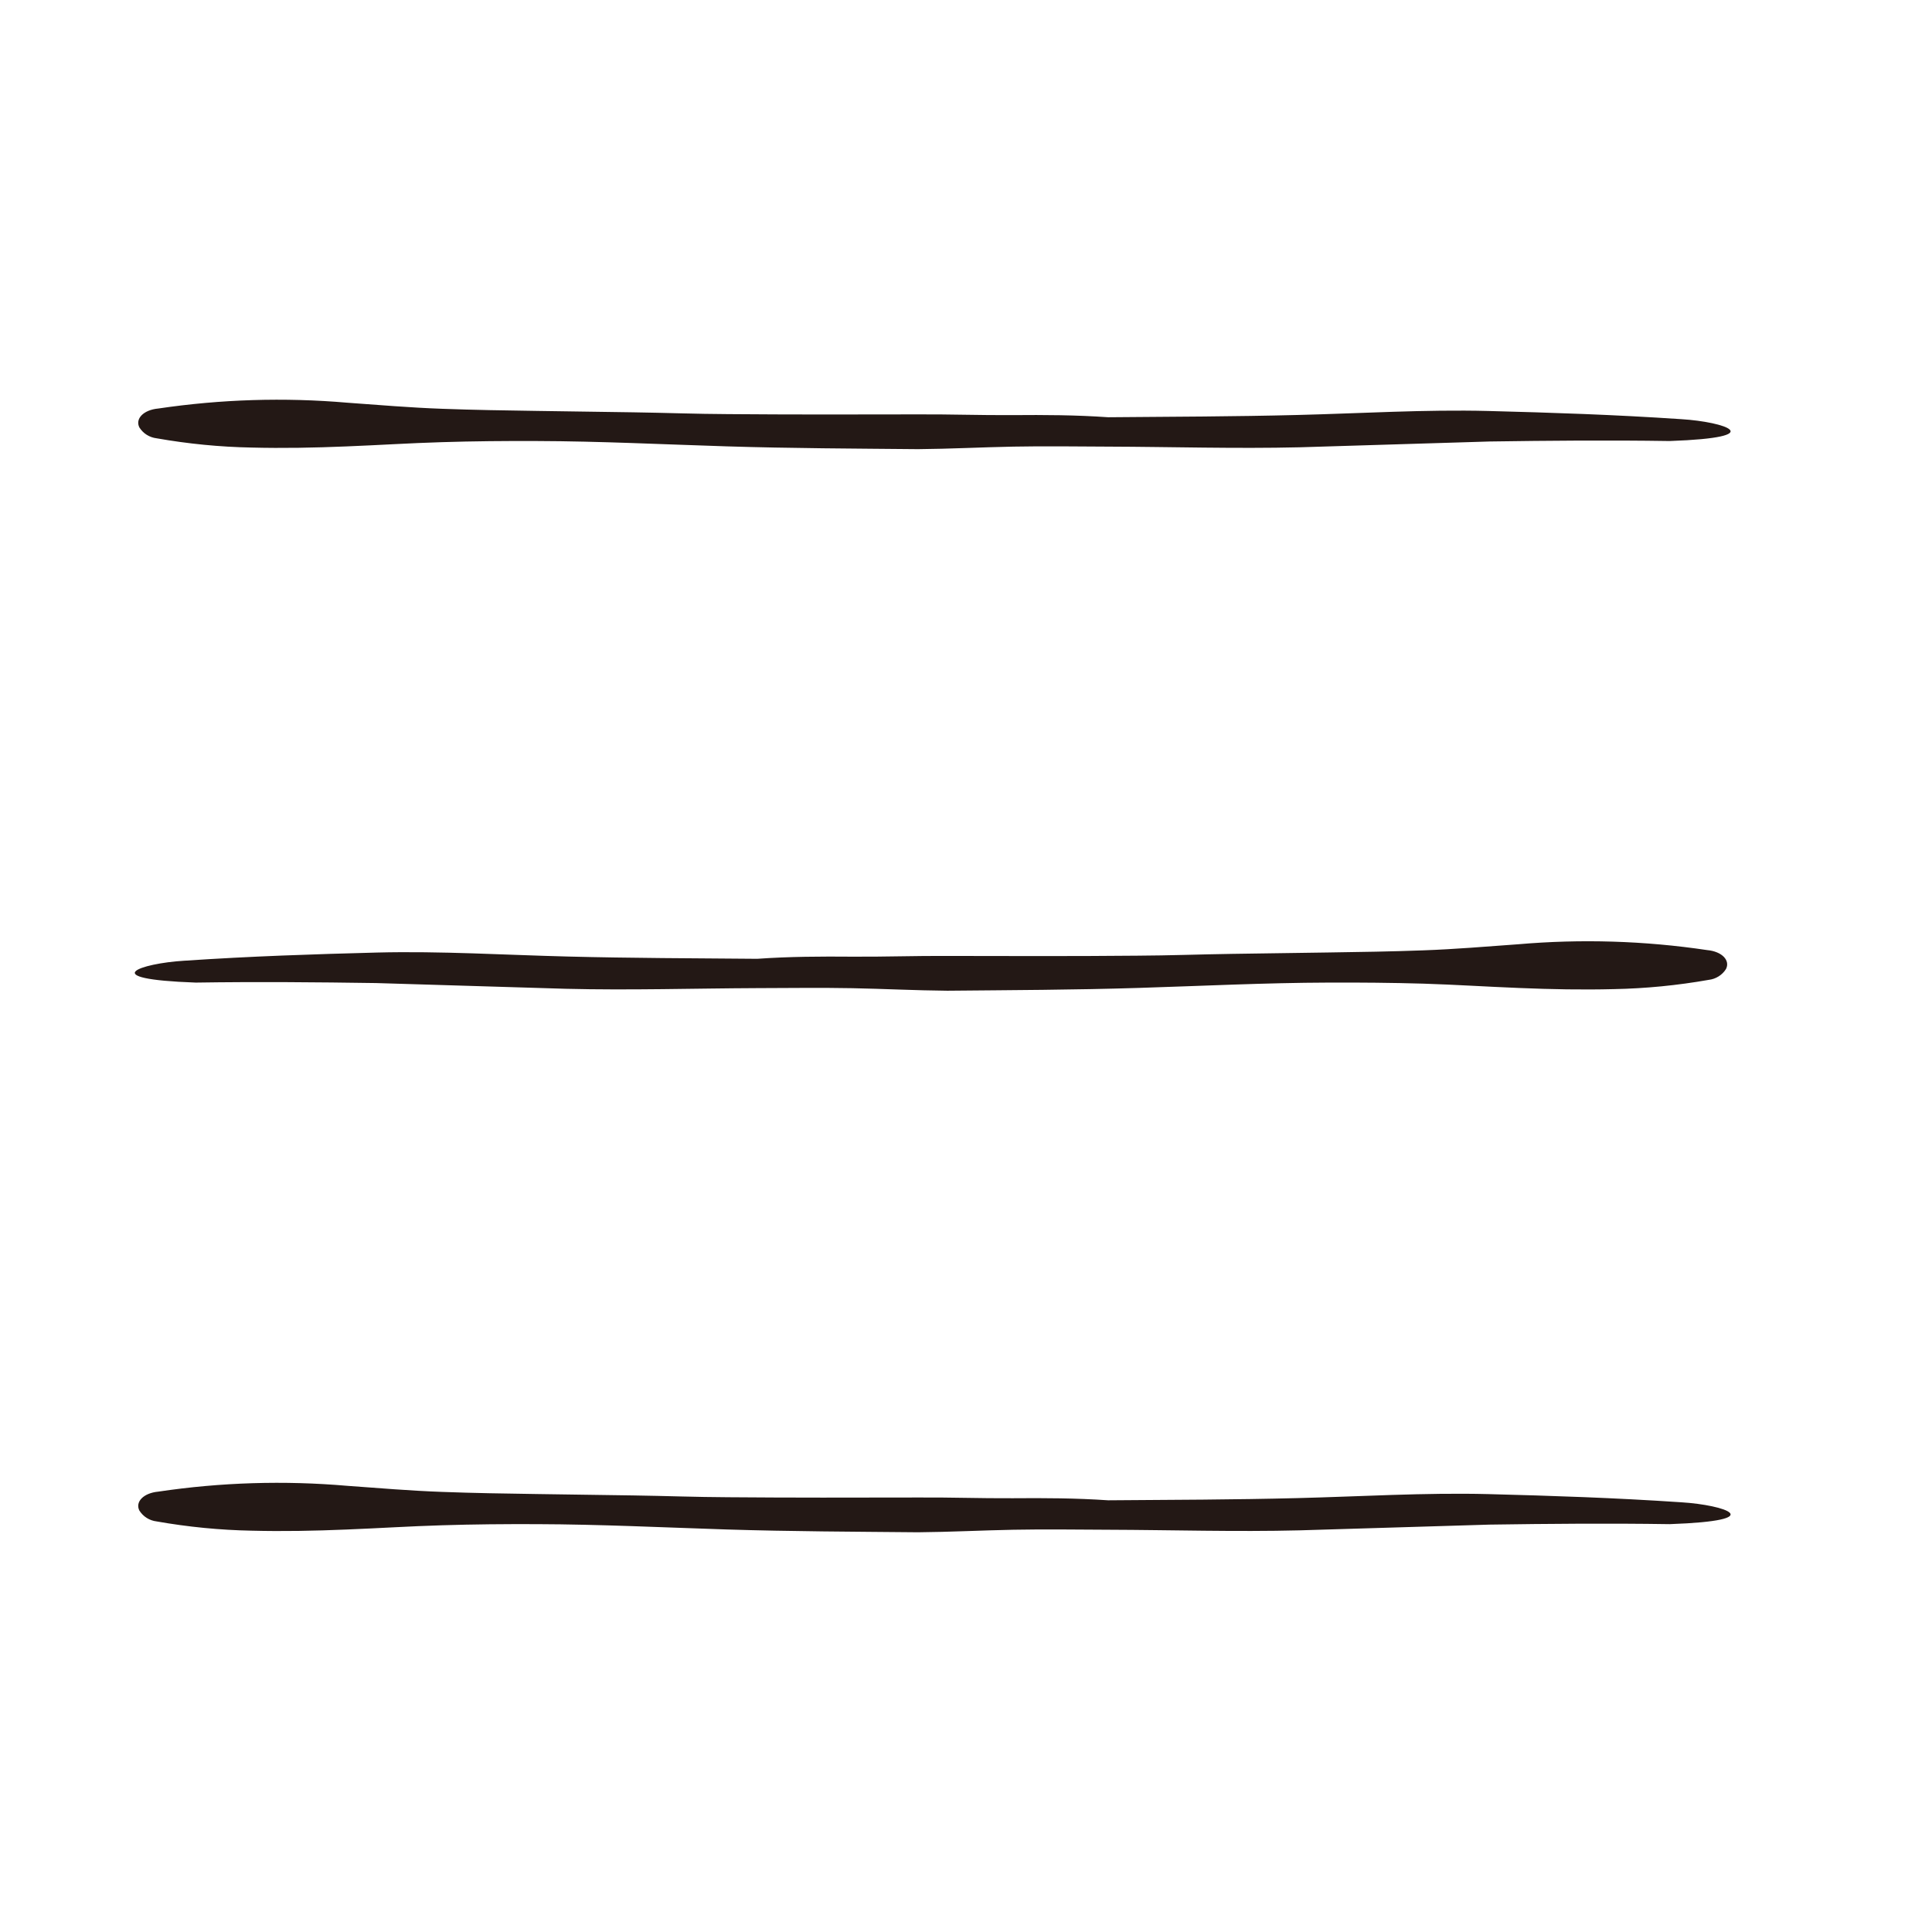
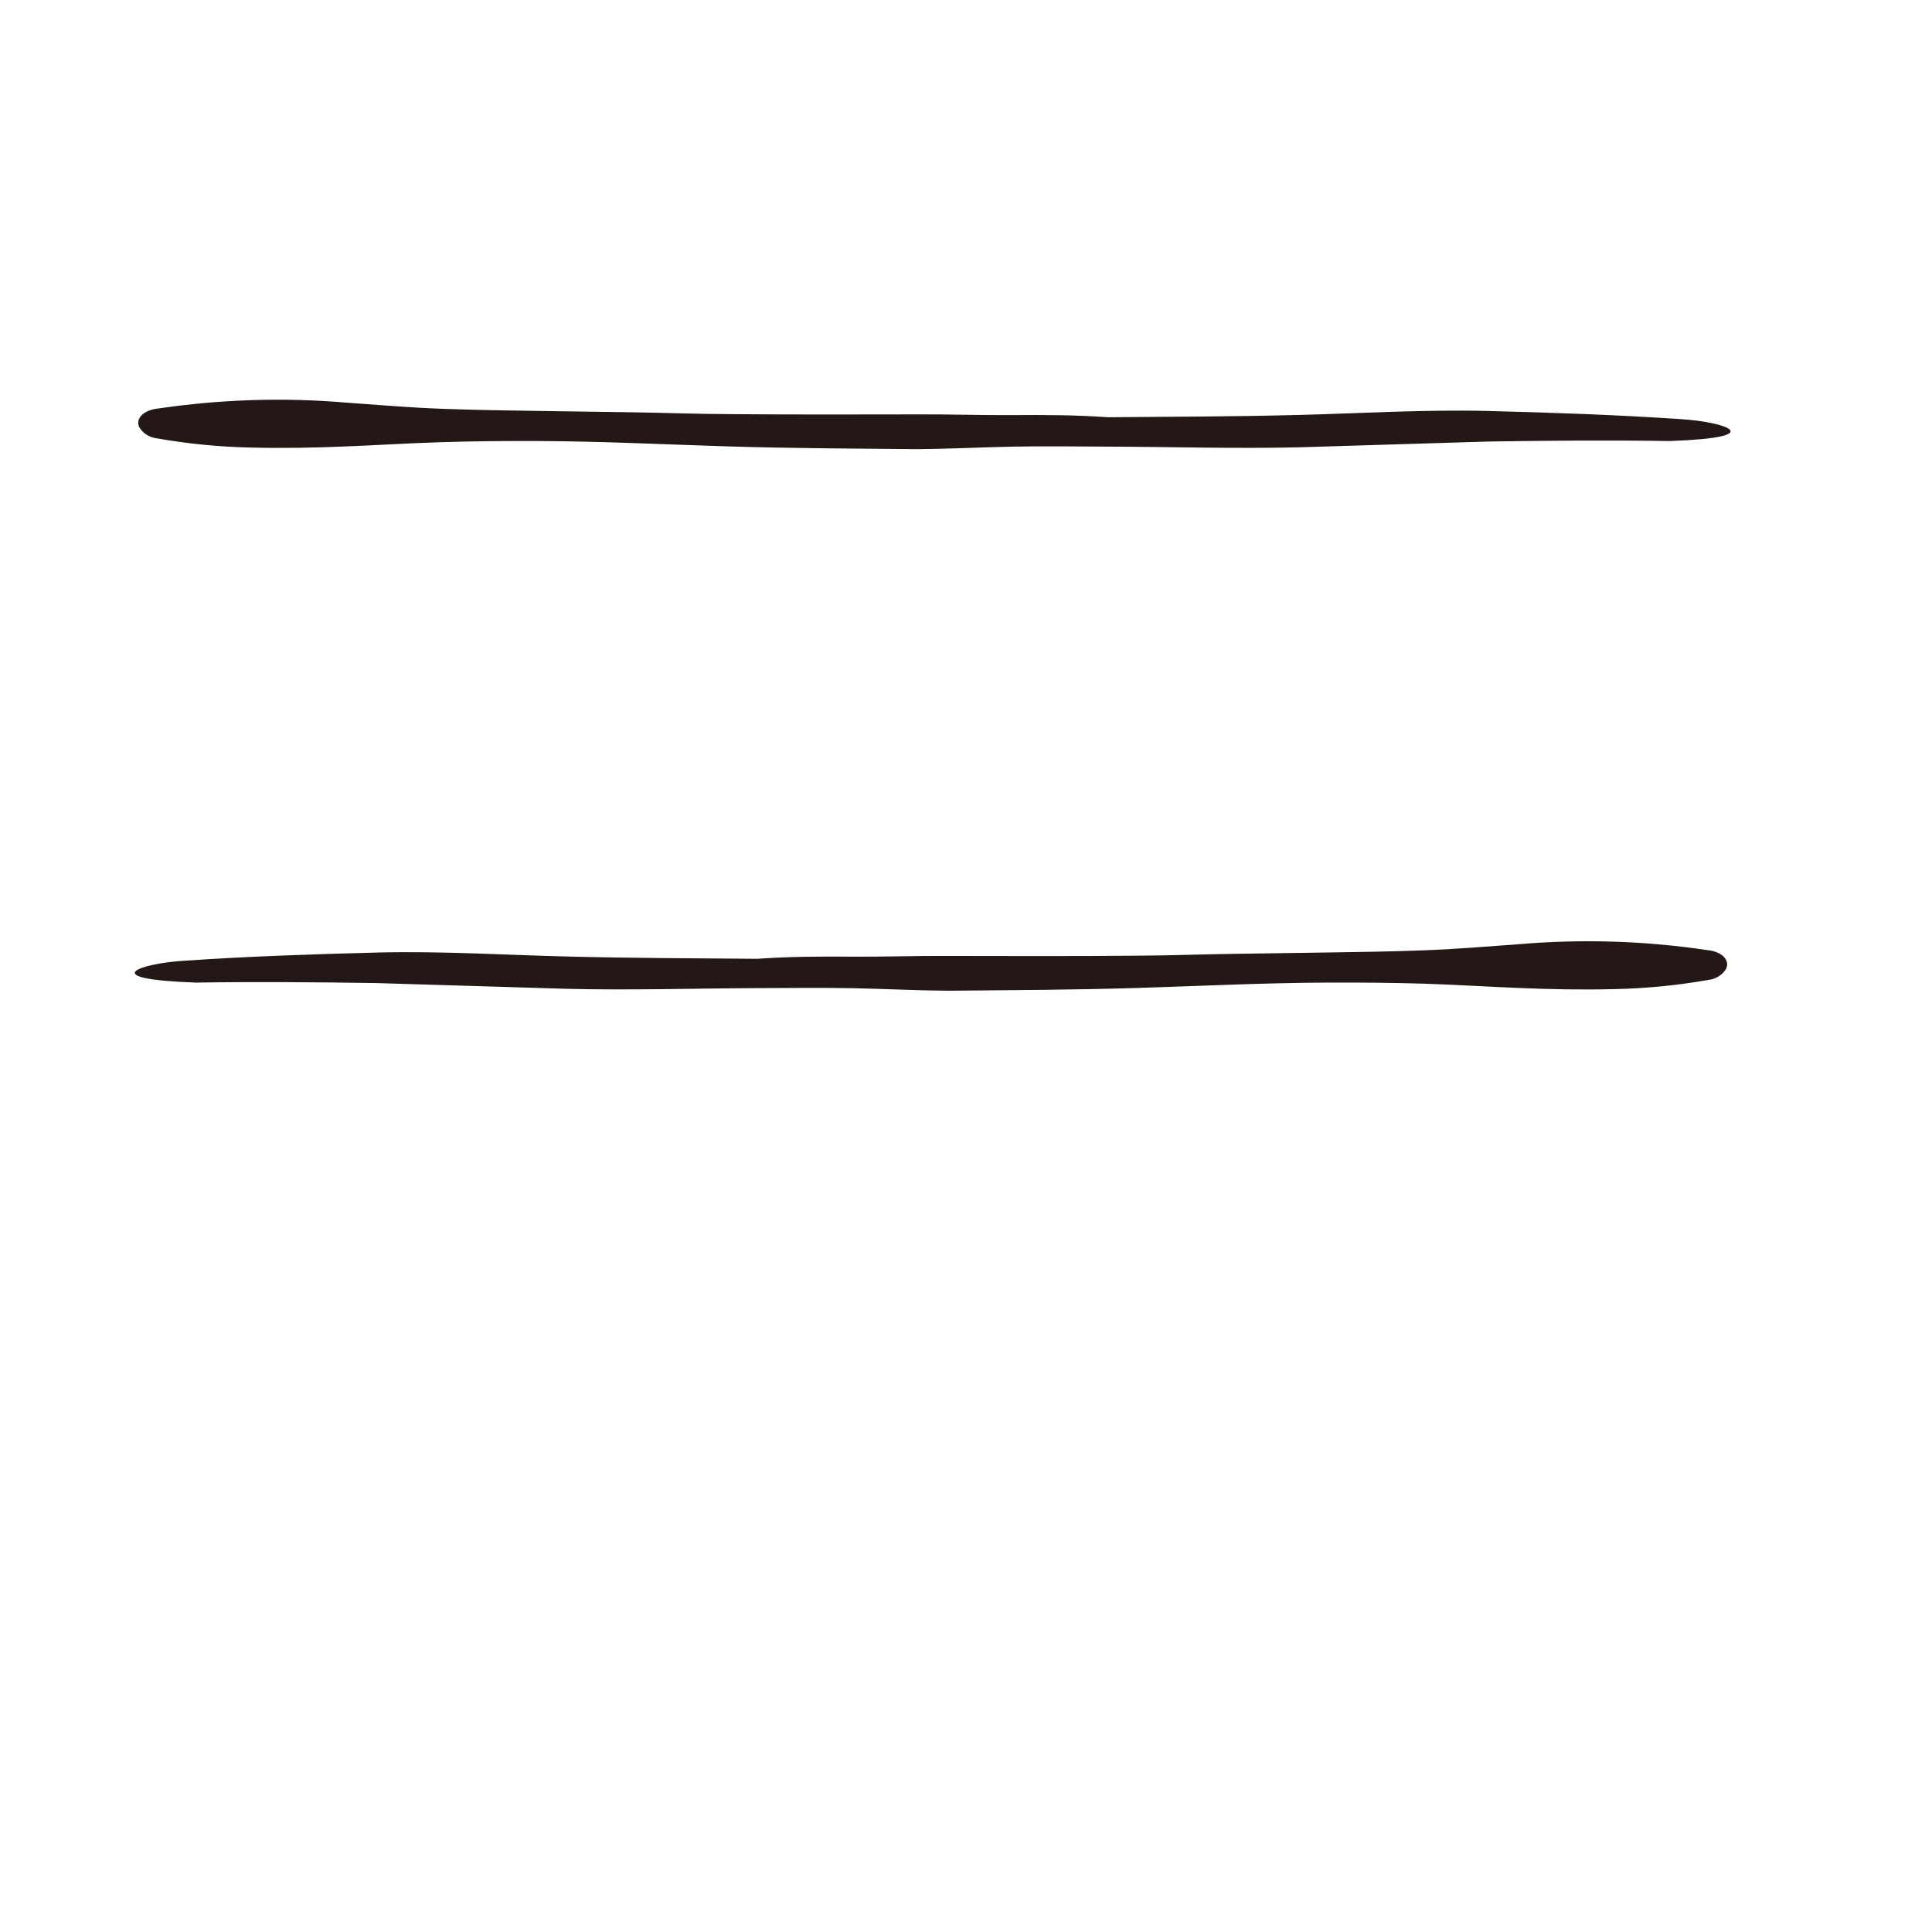
<svg xmlns="http://www.w3.org/2000/svg" width="29" height="29" viewBox="0 0 29 29" fill="none">
  <path d="M22.785 14.174C22.311 14.208 21.843 14.248 21.365 14.265C20.886 14.283 20.418 14.29 19.939 14.297L18.492 14.318C18.014 14.325 17.546 14.343 17.073 14.345C16.131 14.354 15.18 14.351 14.228 14.349C13.76 14.346 13.281 14.363 12.802 14.36C12.324 14.356 11.85 14.358 11.366 14.392C10.409 14.384 9.468 14.382 8.527 14.358C7.586 14.335 6.618 14.274 5.66 14.298C4.703 14.323 3.773 14.353 2.761 14.421C2.11 14.461 1.416 14.695 2.938 14.749C3.863 14.735 4.755 14.743 5.643 14.756L8.493 14.842C9.455 14.866 10.418 14.836 11.365 14.832C11.838 14.831 12.317 14.824 12.79 14.833C13.263 14.842 13.742 14.867 14.22 14.871C15.172 14.862 16.13 14.859 17.092 14.829C18.055 14.799 18.991 14.752 19.938 14.749C20.411 14.747 20.89 14.751 21.368 14.765C21.847 14.78 22.32 14.811 22.804 14.83C23.288 14.85 23.75 14.859 24.224 14.847C24.702 14.838 25.178 14.791 25.649 14.708C25.702 14.702 25.752 14.684 25.797 14.656C25.842 14.628 25.88 14.59 25.908 14.545C25.973 14.416 25.85 14.282 25.624 14.261C24.685 14.121 23.732 14.092 22.785 14.174Z" fill="#231815" />
-   <path d="M5.216 22.303C5.689 22.337 6.157 22.377 6.636 22.394C7.115 22.412 7.582 22.419 8.061 22.426L9.508 22.447C9.987 22.454 10.454 22.472 10.928 22.474C11.869 22.482 12.821 22.48 13.773 22.478C14.241 22.474 14.72 22.492 15.198 22.489C15.677 22.485 16.15 22.487 16.634 22.52C17.591 22.513 18.533 22.511 19.474 22.487C20.415 22.464 21.383 22.403 22.34 22.427C23.297 22.452 24.228 22.482 25.239 22.55C25.89 22.59 26.585 22.824 25.063 22.878C24.138 22.864 23.245 22.872 22.358 22.885L19.508 22.971C18.545 22.995 17.582 22.965 16.636 22.962C16.162 22.96 15.684 22.953 15.21 22.962C14.737 22.971 14.259 22.996 13.78 23C12.828 22.991 11.871 22.988 10.908 22.958C9.945 22.927 9.009 22.881 8.063 22.878C7.589 22.876 7.111 22.88 6.632 22.895C6.154 22.909 5.68 22.94 5.196 22.959C4.712 22.979 4.25 22.988 3.777 22.976C3.299 22.967 2.822 22.92 2.351 22.837C2.299 22.831 2.248 22.813 2.203 22.785C2.158 22.757 2.121 22.719 2.092 22.674C2.027 22.545 2.151 22.411 2.376 22.39C3.315 22.25 4.268 22.221 5.216 22.303Z" fill="#231815" />
  <path d="M5.216 6.045C5.689 6.079 6.157 6.119 6.636 6.136C7.115 6.154 7.582 6.161 8.061 6.168L9.508 6.189C9.987 6.196 10.454 6.214 10.928 6.216C11.869 6.224 12.821 6.222 13.773 6.22C14.241 6.217 14.72 6.234 15.198 6.231C15.677 6.227 16.15 6.229 16.634 6.263C17.591 6.255 18.533 6.253 19.474 6.229C20.415 6.206 21.383 6.145 22.34 6.169C23.297 6.194 24.228 6.224 25.239 6.292C25.89 6.332 26.585 6.566 25.063 6.62C24.138 6.606 23.245 6.614 22.358 6.627L19.508 6.714C18.545 6.737 17.582 6.707 16.636 6.704C16.162 6.702 15.684 6.695 15.21 6.704C14.737 6.713 14.259 6.738 13.78 6.742C12.828 6.733 11.871 6.73 10.908 6.7C9.945 6.67 9.009 6.623 8.063 6.62C7.589 6.618 7.111 6.622 6.632 6.637C6.154 6.651 5.68 6.682 5.196 6.701C4.712 6.721 4.25 6.73 3.777 6.718C3.299 6.709 2.822 6.662 2.351 6.579C2.299 6.573 2.248 6.555 2.203 6.527C2.158 6.499 2.121 6.461 2.092 6.416C2.027 6.287 2.151 6.153 2.376 6.132C3.315 5.993 4.268 5.963 5.216 6.045Z" fill="#231815" />
</svg>